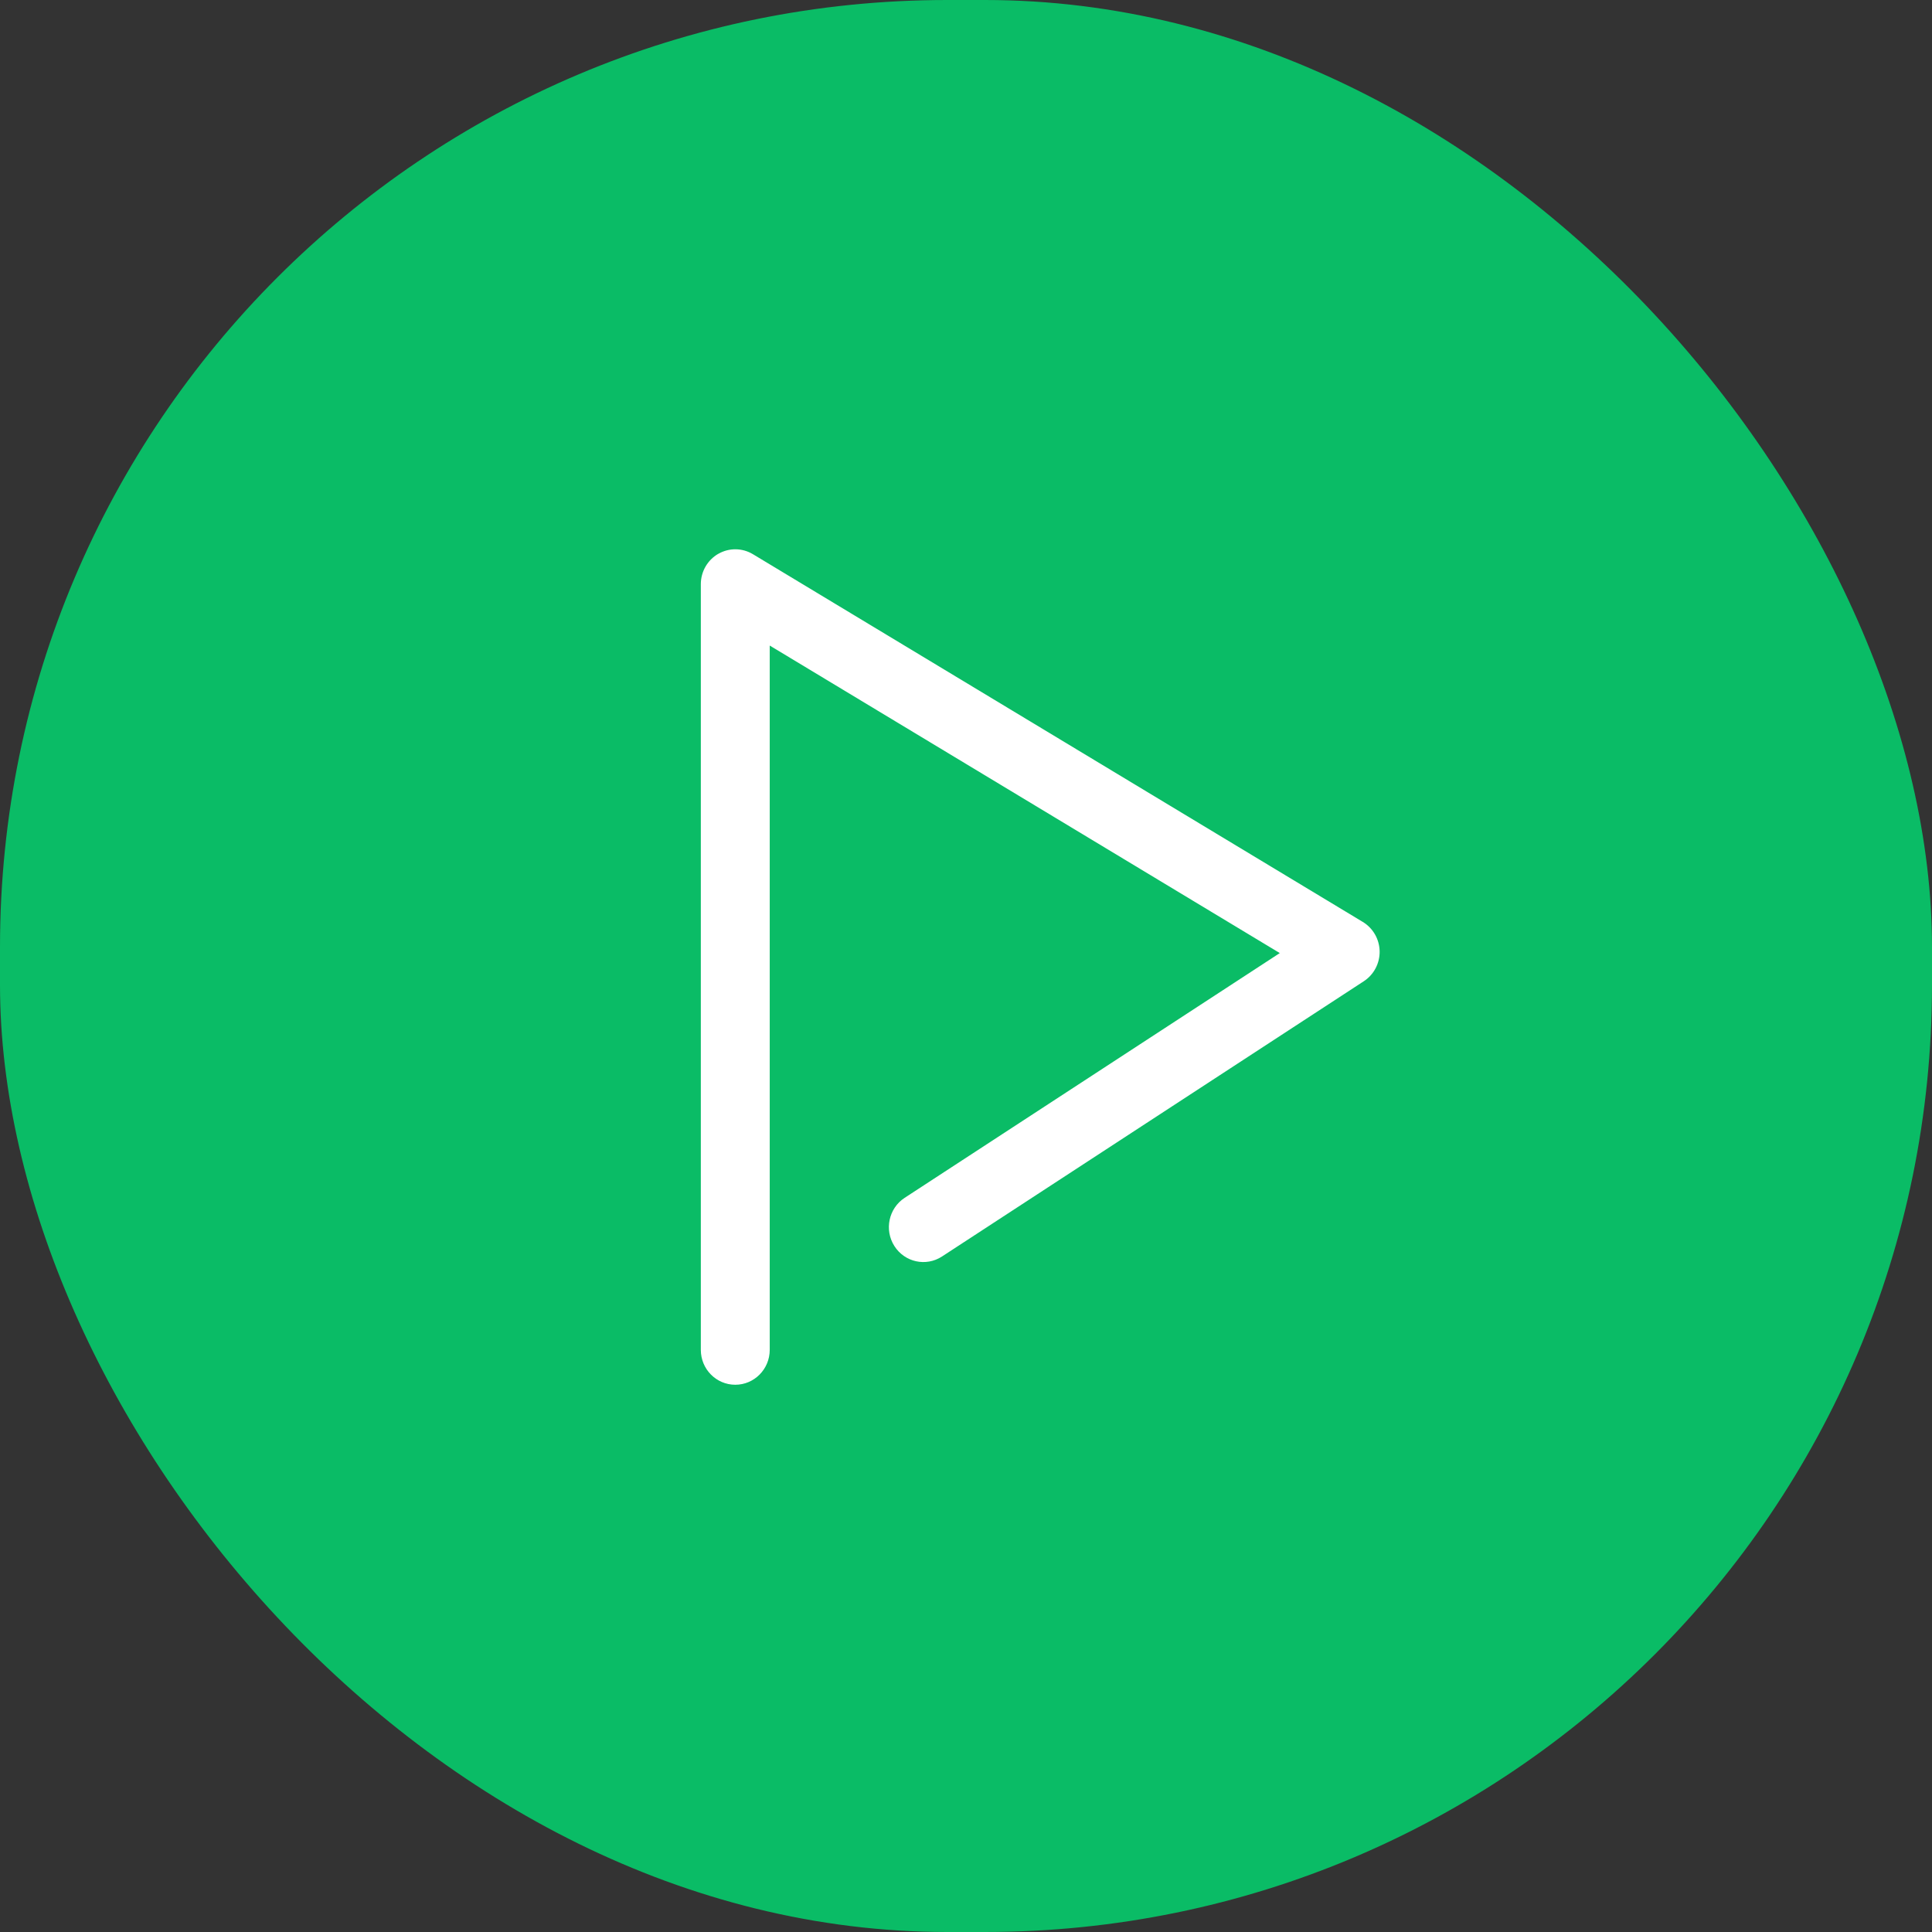
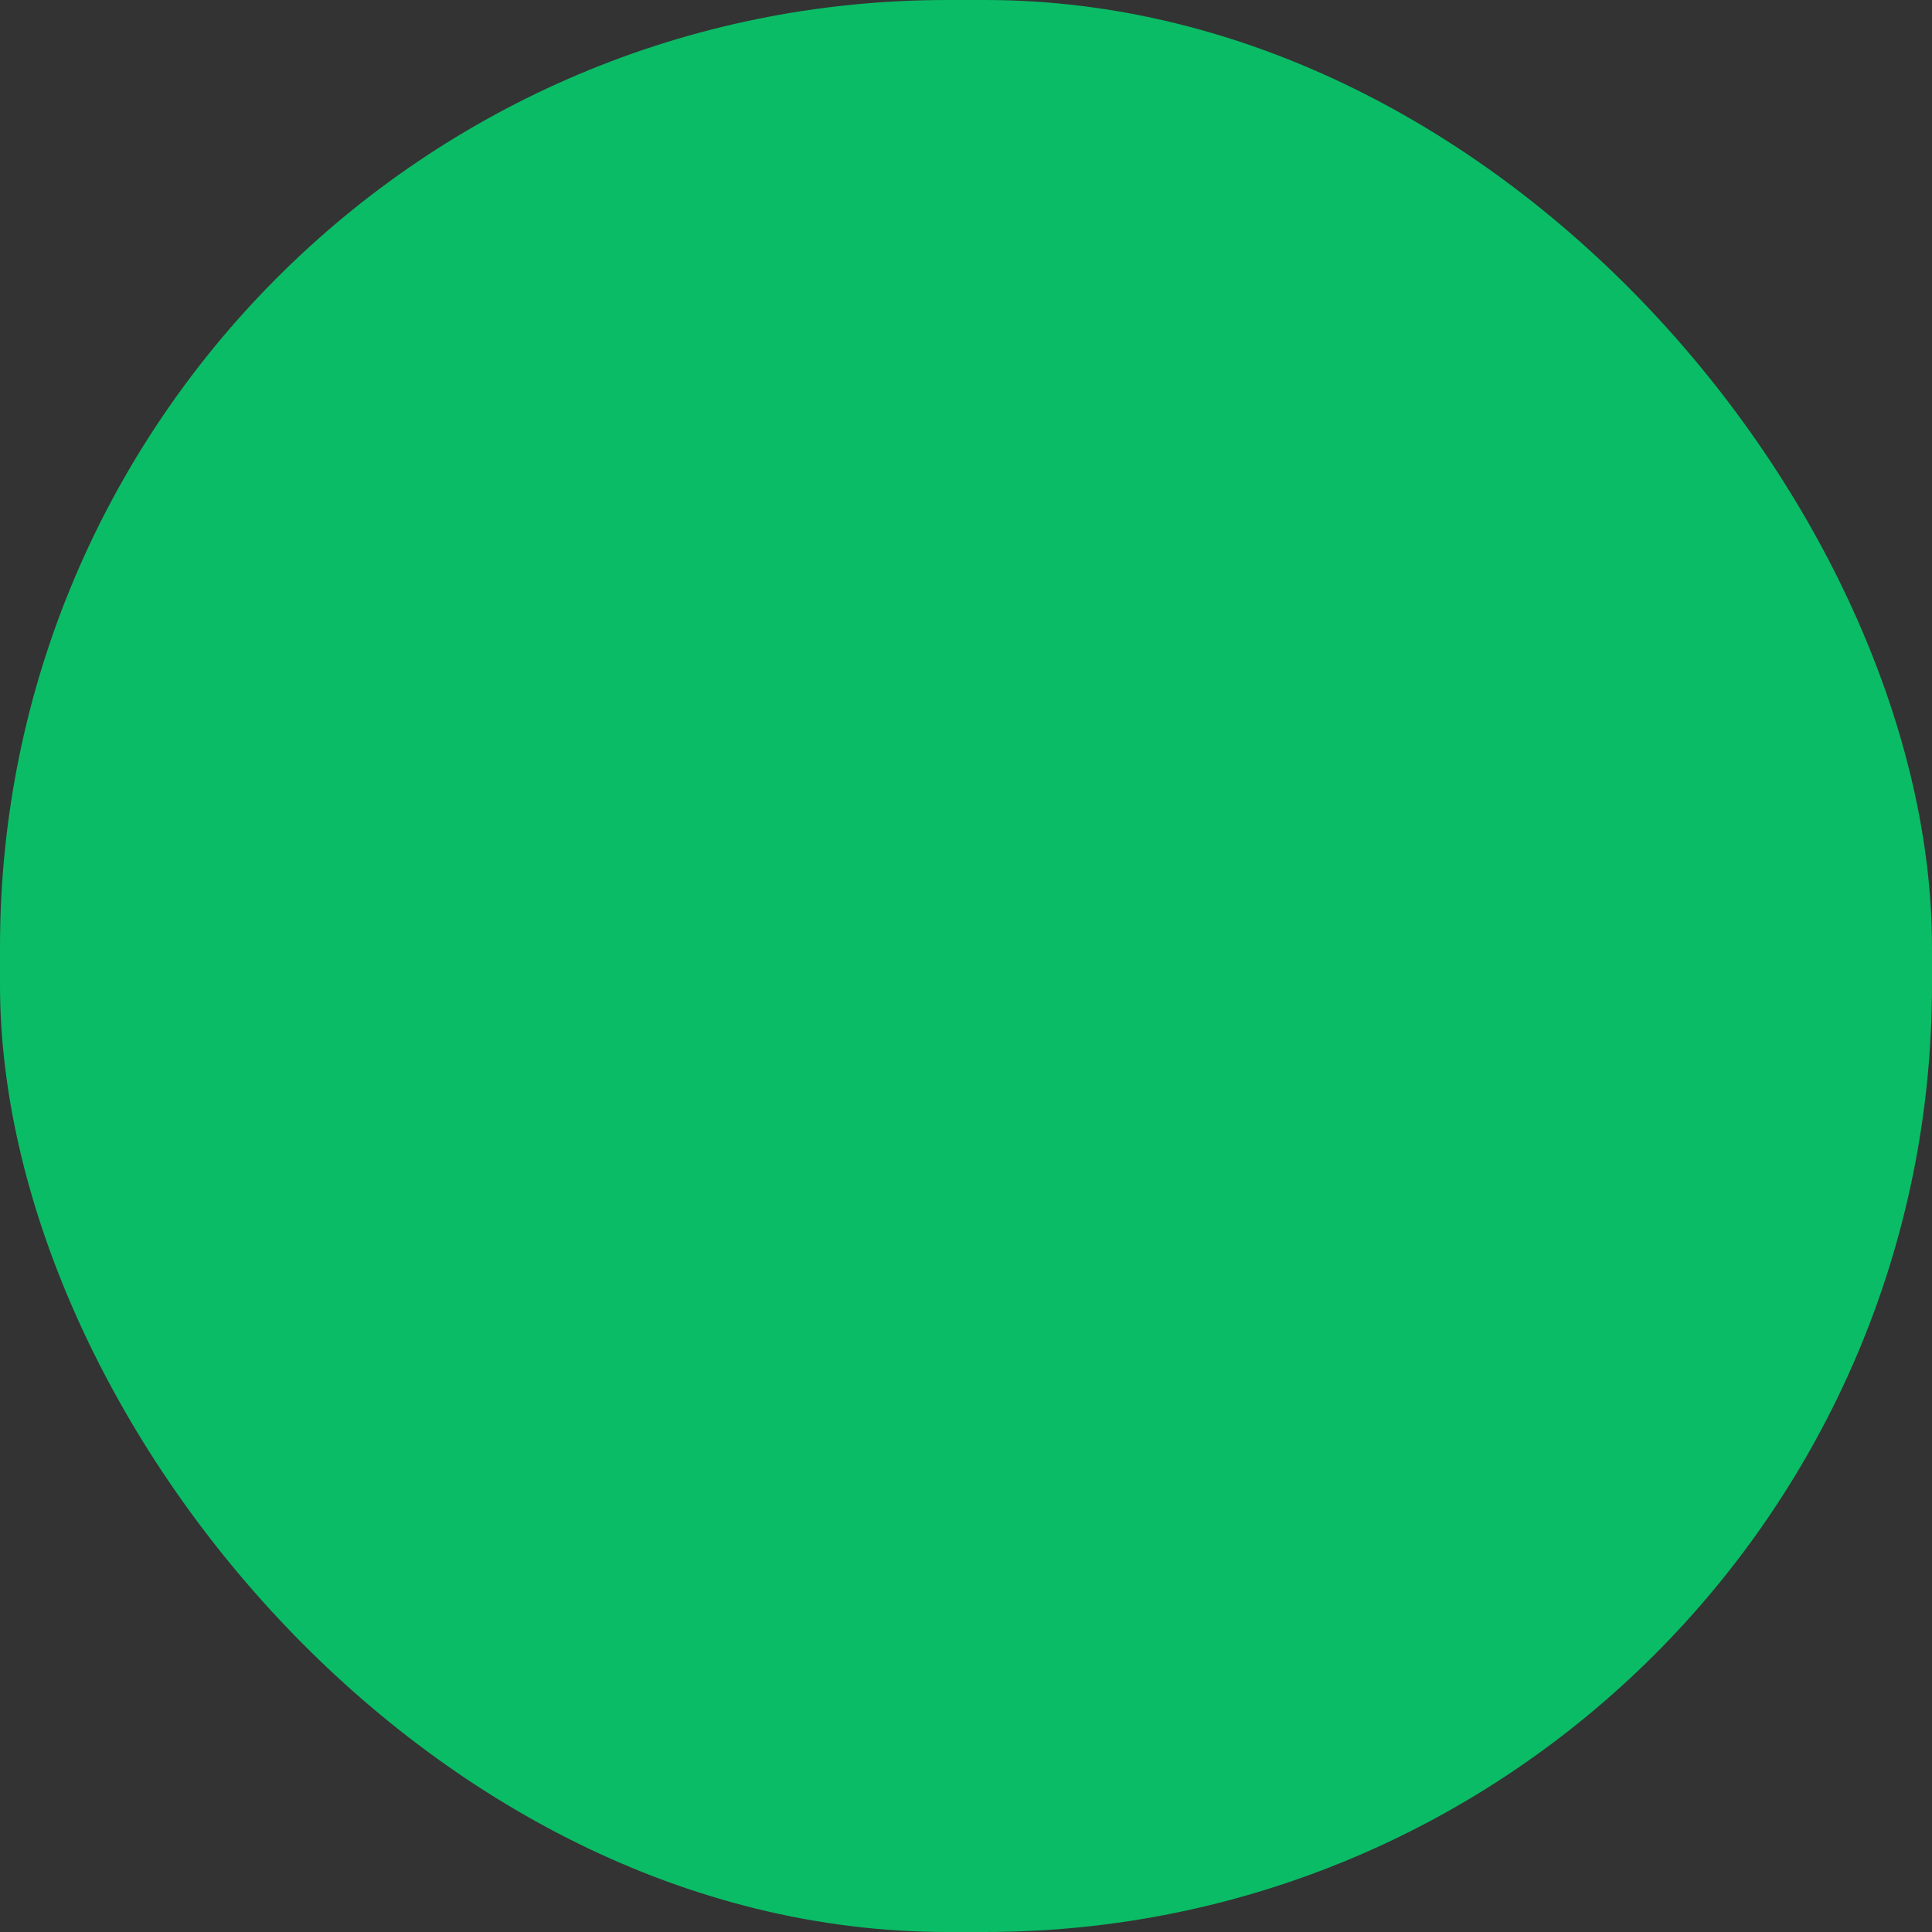
<svg xmlns="http://www.w3.org/2000/svg" xmlns:xlink="http://www.w3.org/1999/xlink" width="80px" height="80px" viewBox="0 0 102 102" version="1.1">
  <rect x="0" y="0" width="102" height="102" fill="#333333" stroke="none" />
  <defs>
    <rect id="path-1" x="0" y="0" width="102" height="102" rx="50" />
  </defs>
  <g id="player" stroke="none" stroke-width="1" fill-rule="evenodd" class="adjustable bg" style="fill: #02D46E">
    <g id="Player-01" transform="translate(-348, -189)">
      <g id="Group">
        <g id="Play-button" transform="translate(348, 189)">
          <g id="Rectangle" opacity="0.85" fill-rule="evenodd">
            <use xlink:href="#path-1" />
          </g>
          <g id="Combined-Shape" transform="translate(37, 29)" class="adjustable fg" fill-rule="nonzero" style="fill: #ffffff">
-             <path d="M0.919,0.24 C0.351,0.568 -0,1.18 0,1.842 L0,42.266 C0,43.284 0.814,44.108 1.819,44.108 C2.823,44.108 3.638,43.282 3.638,42.266 L3.638,5.082 L30.566,21.318 L10.762,34.239 C9.918,34.791 9.675,35.93 10.219,36.785 C10.764,37.641 11.888,37.887 12.734,37.336 L35.003,22.804 C35.533,22.458 35.849,21.86 35.838,21.222 C35.826,20.585 35.489,19.999 34.947,19.672 L2.751,0.259 C2.188,-0.08 1.489,-0.087 0.921,0.241 L0.919,0.24 Z" id="Path" />
-           </g>
+             </g>
        </g>
      </g>
    </g>
  </g>
</svg>